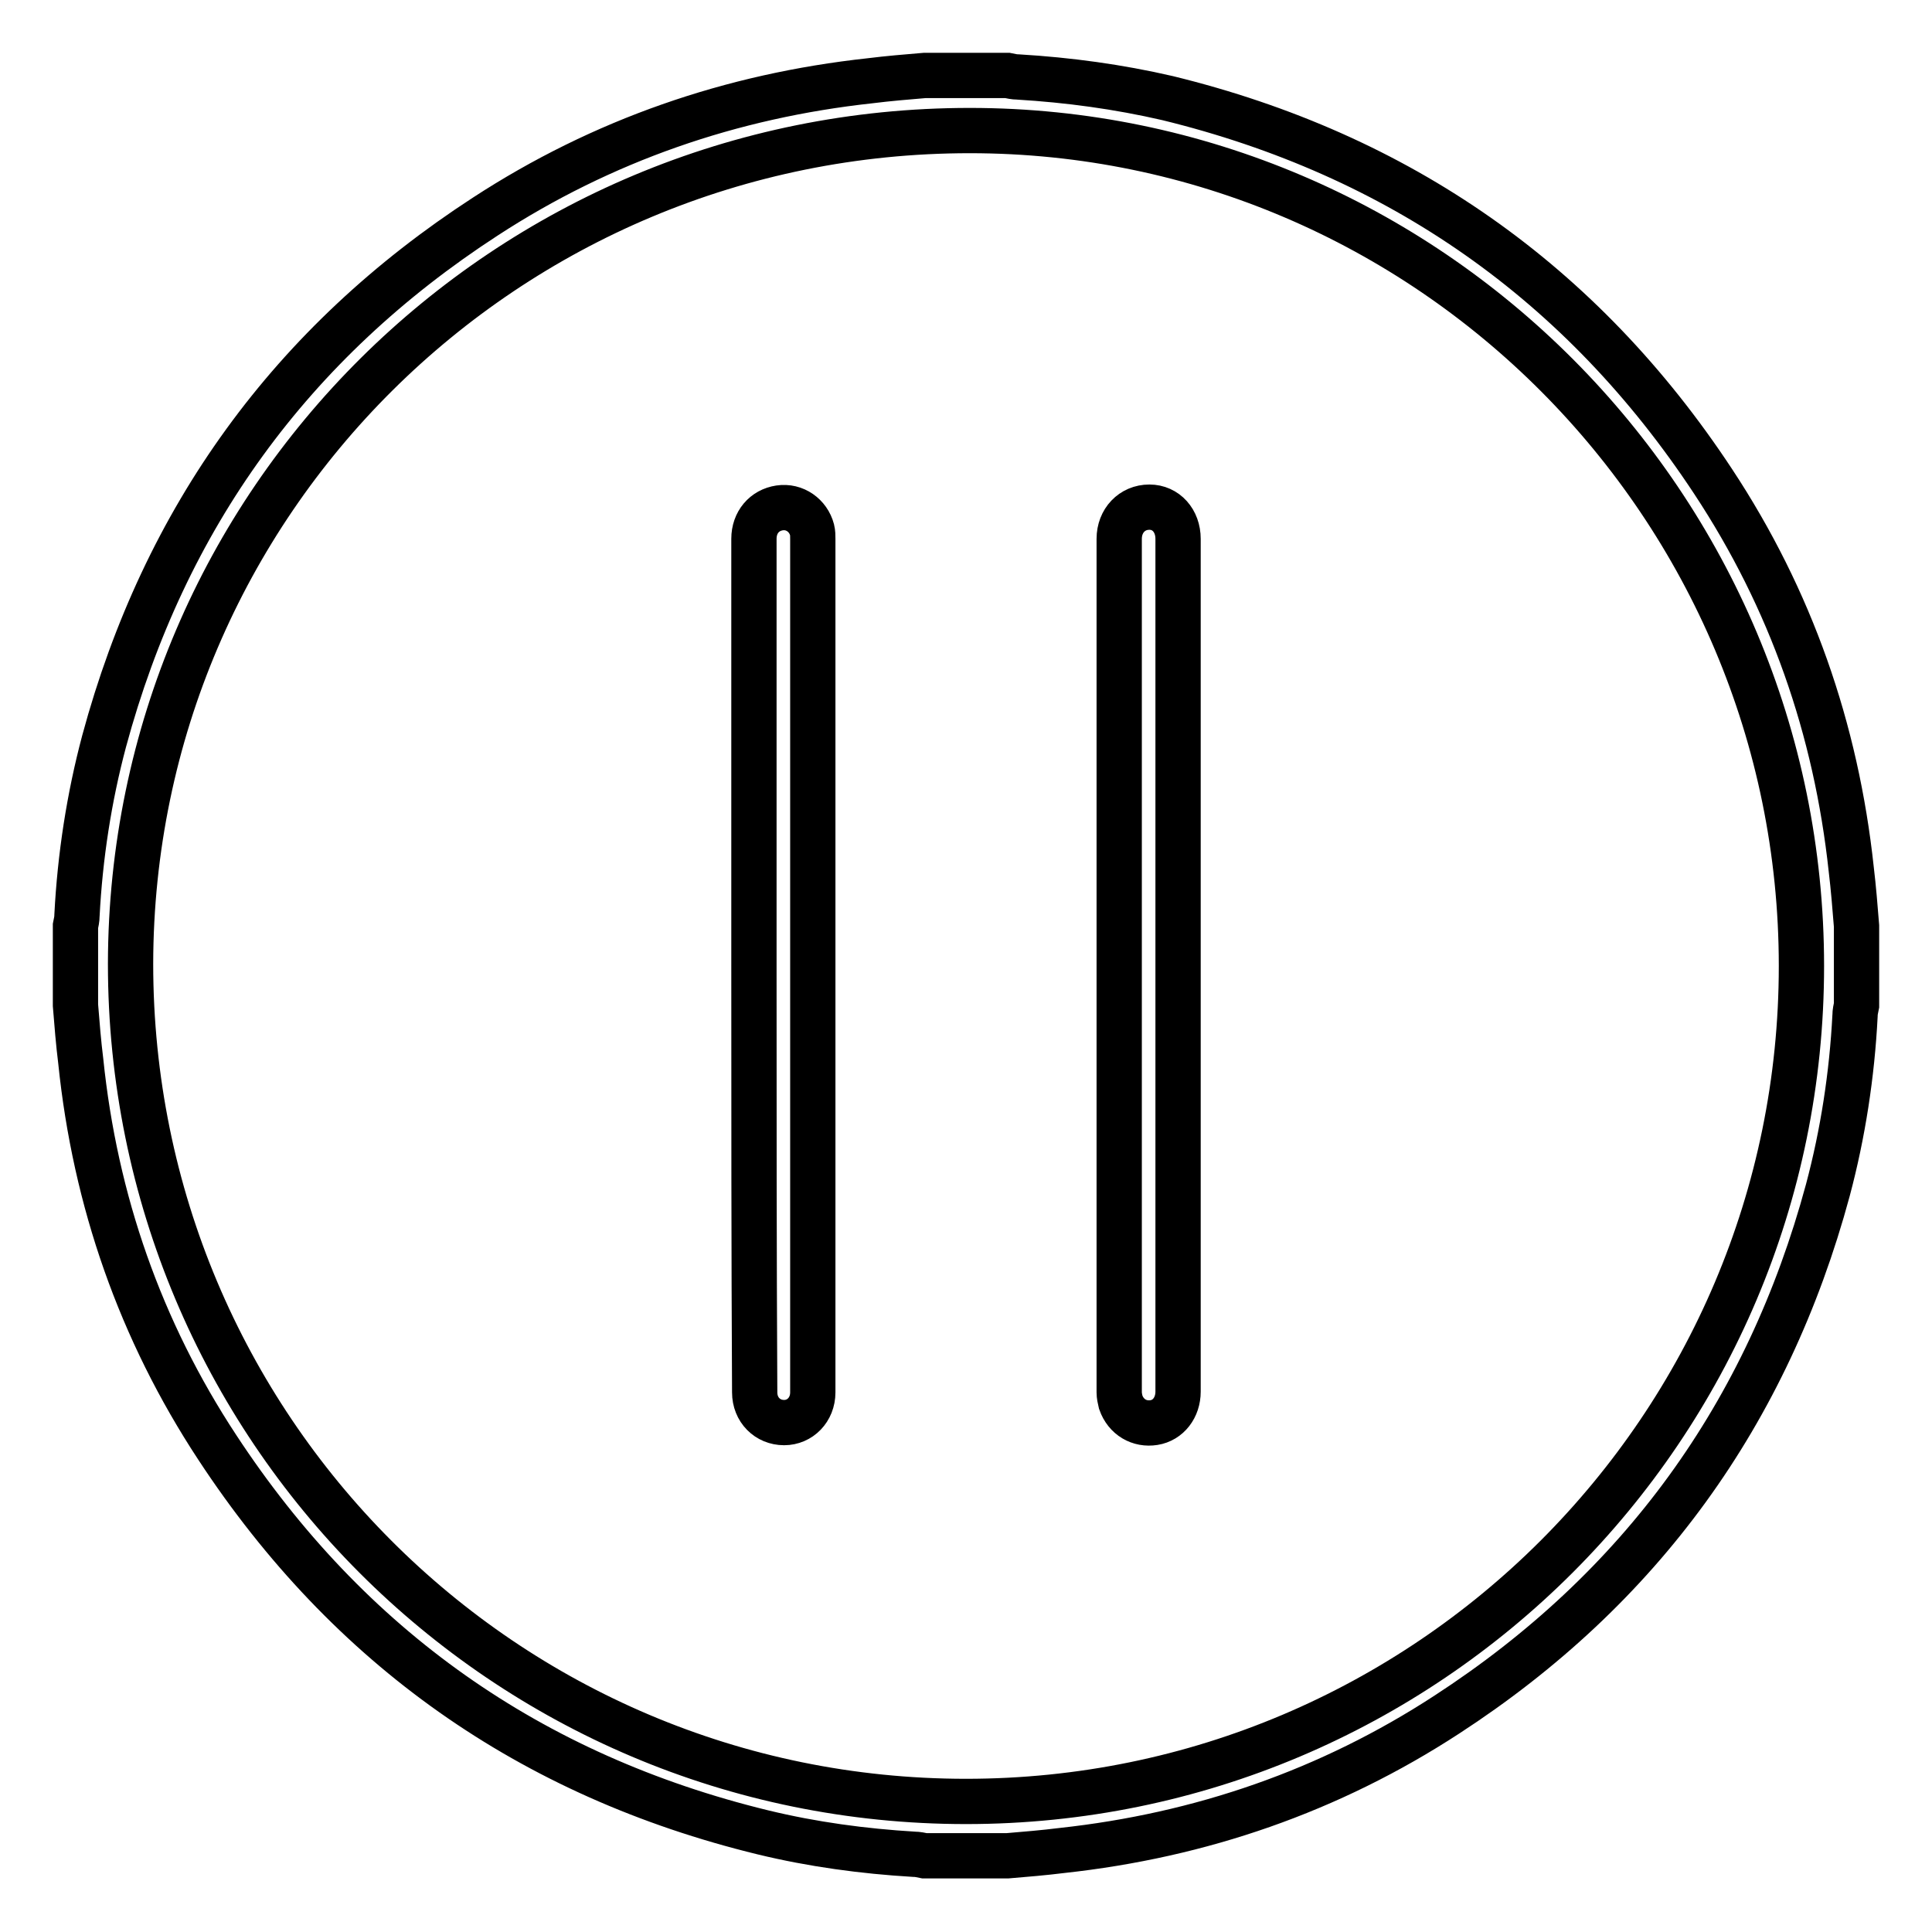
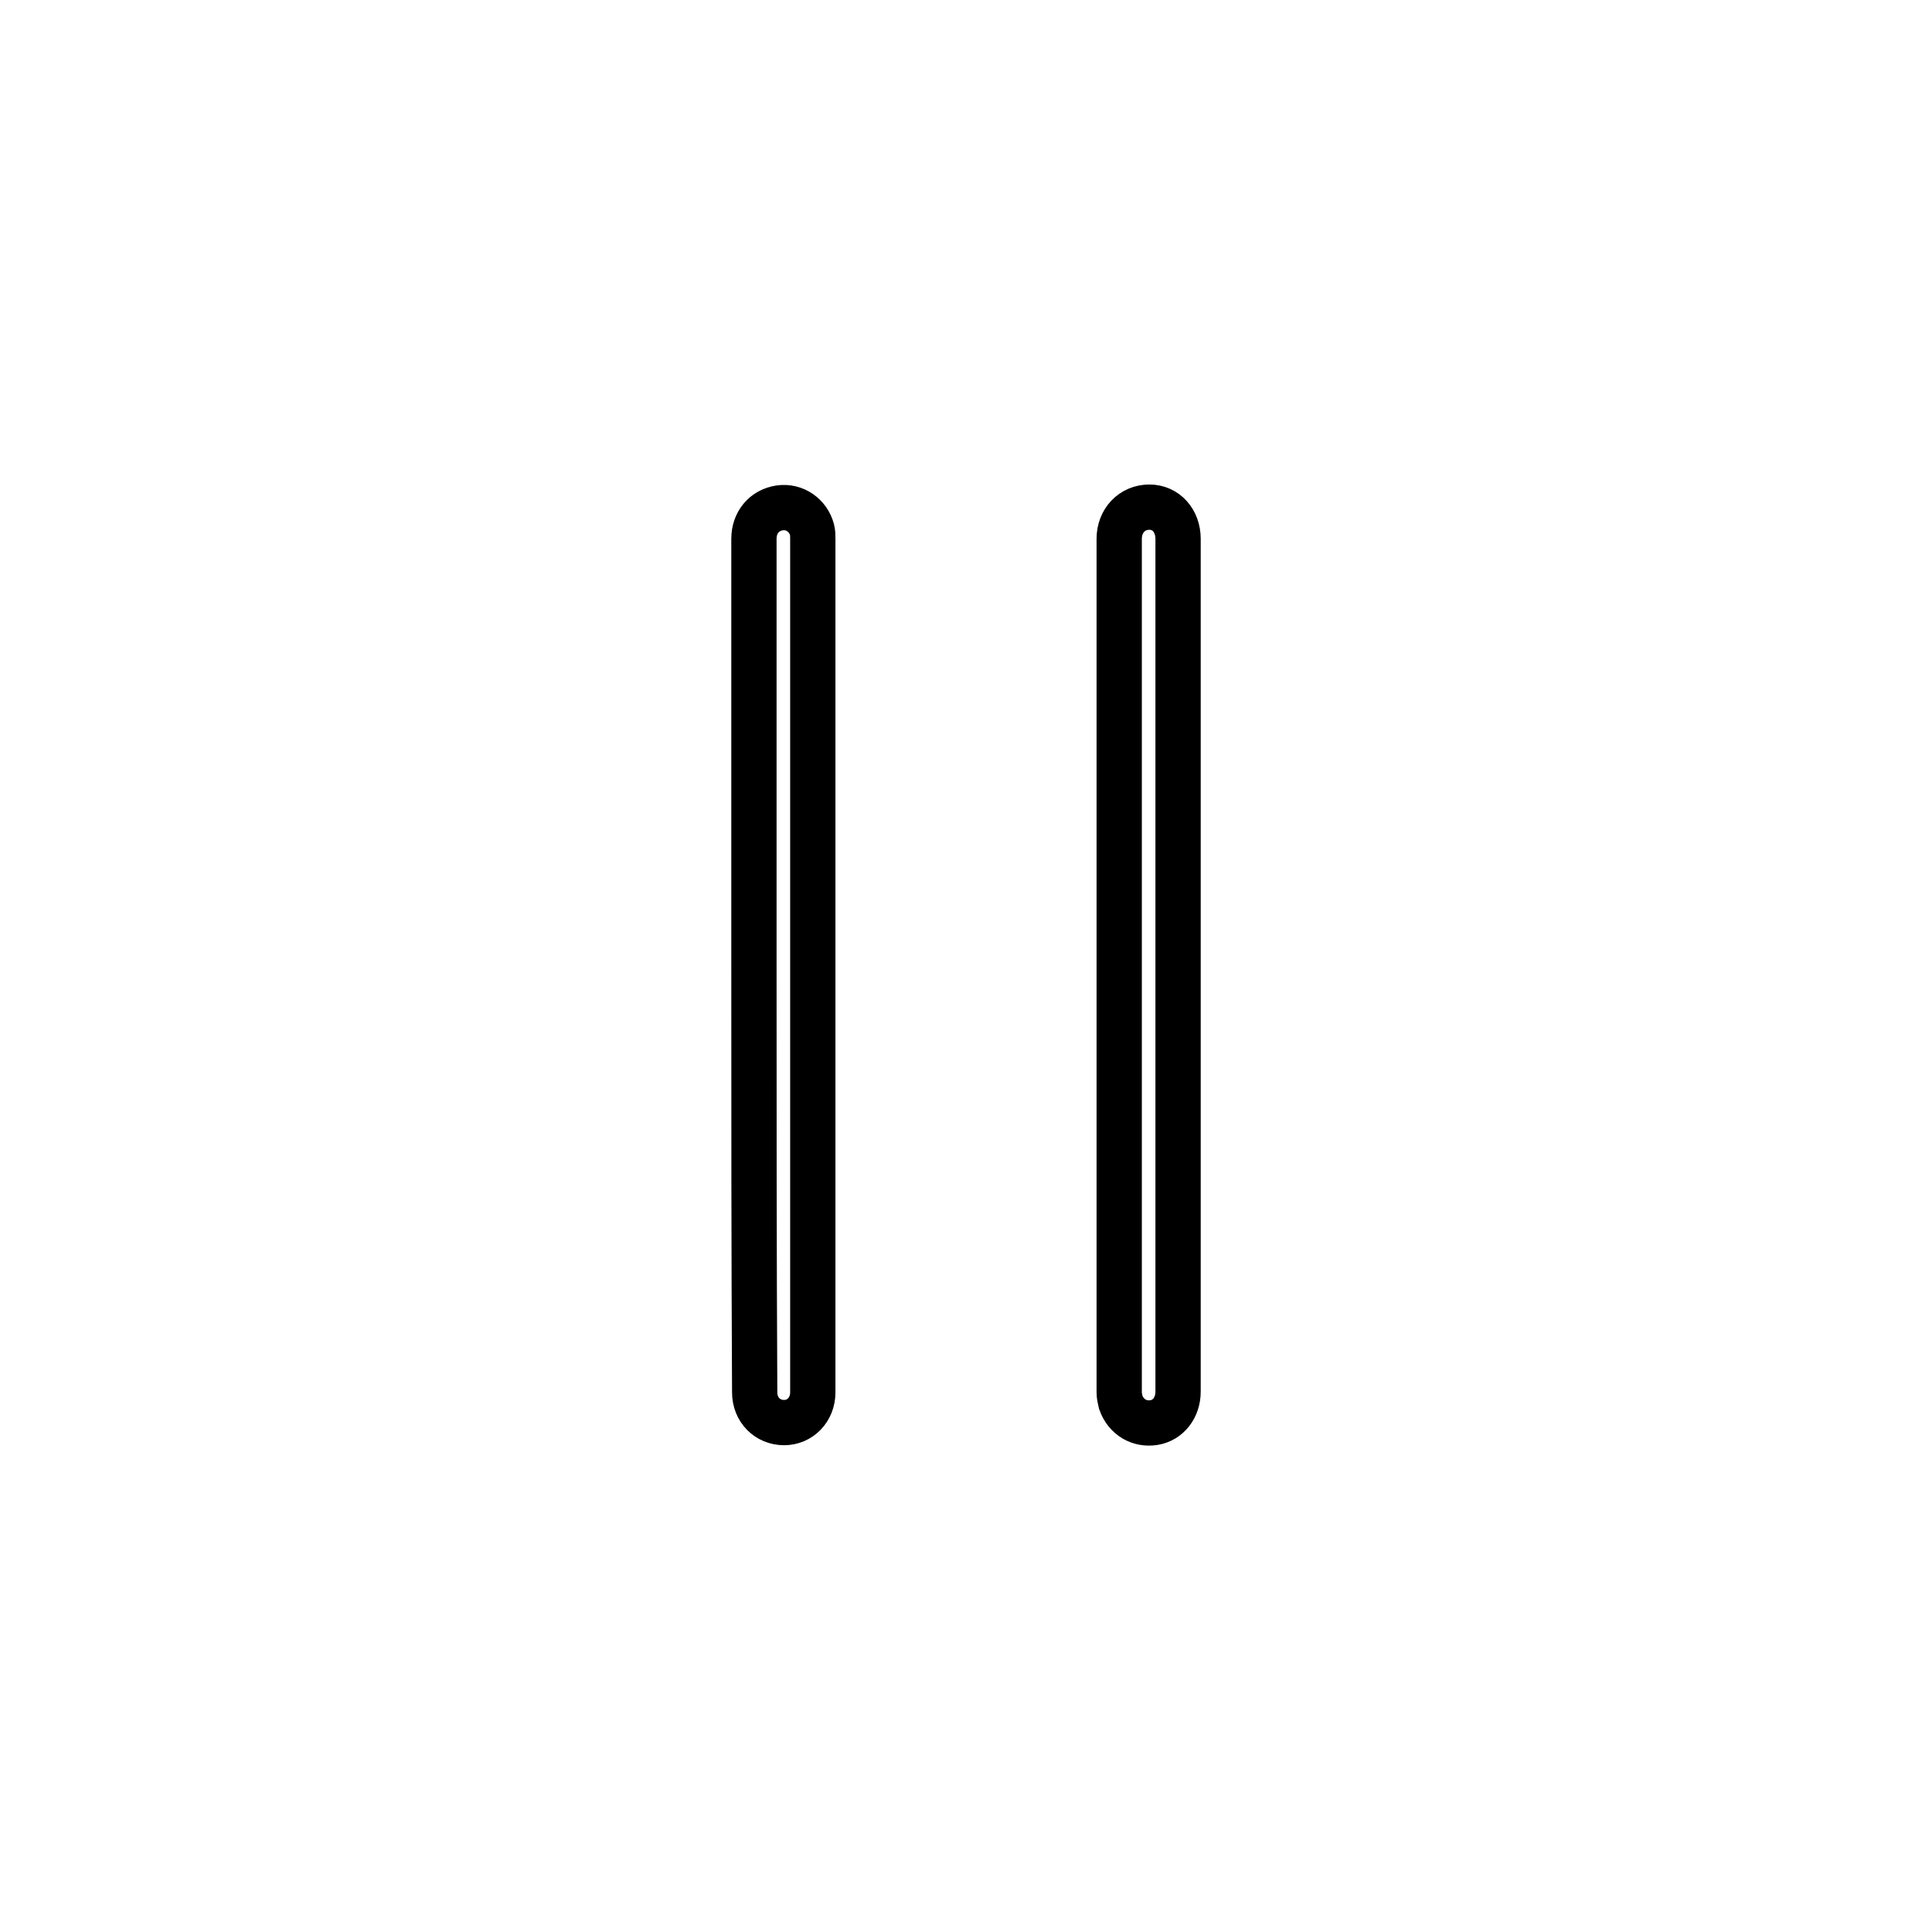
<svg xmlns="http://www.w3.org/2000/svg" version="1.1" x="0px" y="0px" viewBox="0 0 256 256" enable-background="new 0 0 256 256" xml:space="preserve">
  <g>
-     <path stroke-width="6" fill-opacity="0" stroke="#000000" d="M10,133.2v-10.5c0.1-0.5,0.2-0.9,0.2-1.4c0.4-7.8,1.6-15.6,3.6-23.1c8-29.6,24.8-52.8,50.5-69.5 c15.5-10.1,32.6-16,51-18c2.4-0.3,4.8-0.5,7.2-0.7h11c0.5,0.1,0.9,0.2,1.4,0.2c6.7,0.4,13.3,1.3,19.8,2.8 c30.7,7.5,54.9,24.4,72.3,50.8c10.3,15.6,16.3,32.8,18.3,51.4c0.3,2.5,0.5,5,0.7,7.5v10.5c-0.1,0.5-0.2,0.9-0.2,1.4 c-0.4,7.8-1.6,15.6-3.6,23.1c-8,29.6-24.8,52.8-50.5,69.5c-15.5,10.1-32.6,16-51,18c-2.4,0.3-4.8,0.5-7.2,0.7h-11 c-0.5-0.1-0.9-0.2-1.4-0.2c-6.7-0.4-13.4-1.3-20-2.9c-30.8-7.5-54.9-24.5-72.3-51c-10.2-15.5-16.2-32.7-18.1-51.2 C10.4,138.2,10.2,135.7,10,133.2L10,133.2z M238.7,128c0-61-49.5-110.7-110.2-110.7C67.1,17.3,17.4,66.6,17.3,127.7 c0,61.4,49.5,111,110.7,111C189.1,238.7,238.7,189.1,238.7,128z" />
    <path stroke-width="6" fill-opacity="0" stroke="#000000" d="M99.9,127.9c0-18.8,0-37.7,0-56.5c0-2.2,1.4-3.8,3.4-4.1c2-0.3,3.8,1,4.3,2.9c0.1,0.4,0.1,0.8,0.1,1.2 c0,37.7,0,75.4,0,113.1c0,2.3-1.7,4-3.8,4c-2.2,0-3.9-1.7-3.9-4C99.9,165.6,99.9,146.7,99.9,127.9z M156.1,128 c0,18.8,0,37.6,0,56.4c0,2.1-1.3,3.8-3.2,4.1c-1.9,0.3-3.7-0.7-4.4-2.7c-0.1-0.4-0.2-0.9-0.2-1.3c0-37.7,0-75.4,0-113.1 c0-2.4,1.7-4.2,4-4.2c2.2,0,3.8,1.8,3.8,4.2C156.1,90.3,156.1,109.1,156.1,128z" />
  </g>
</svg>